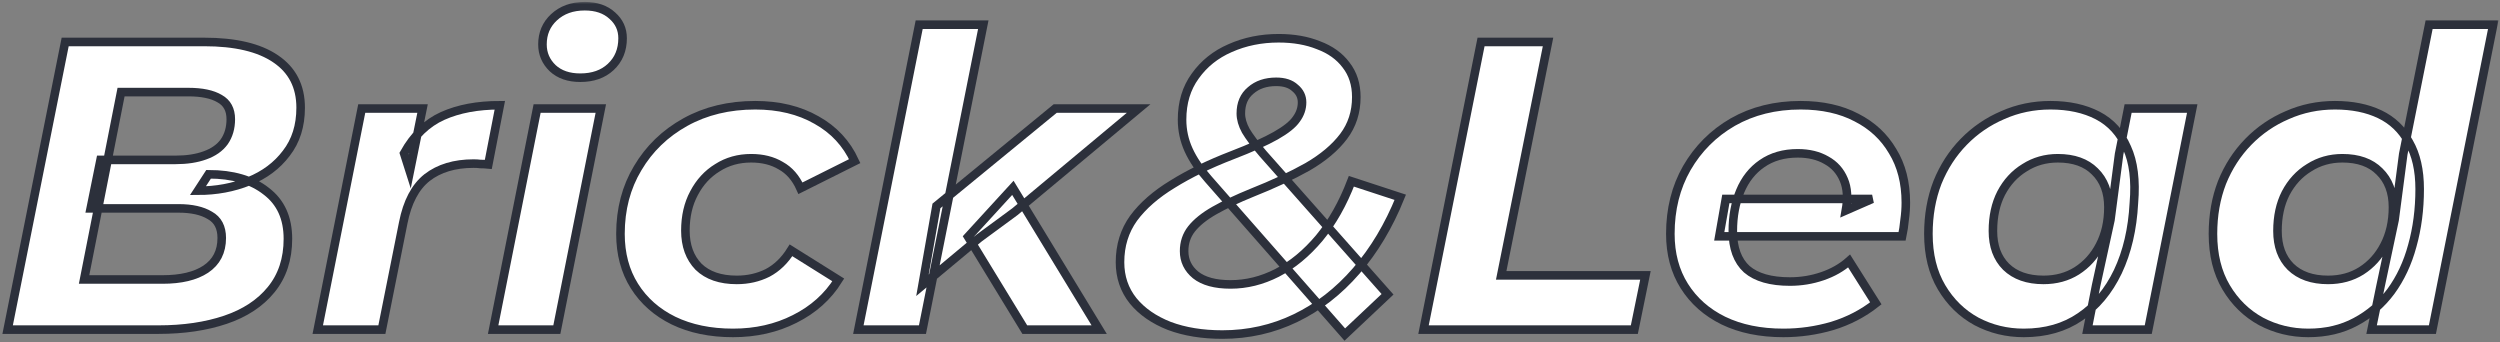
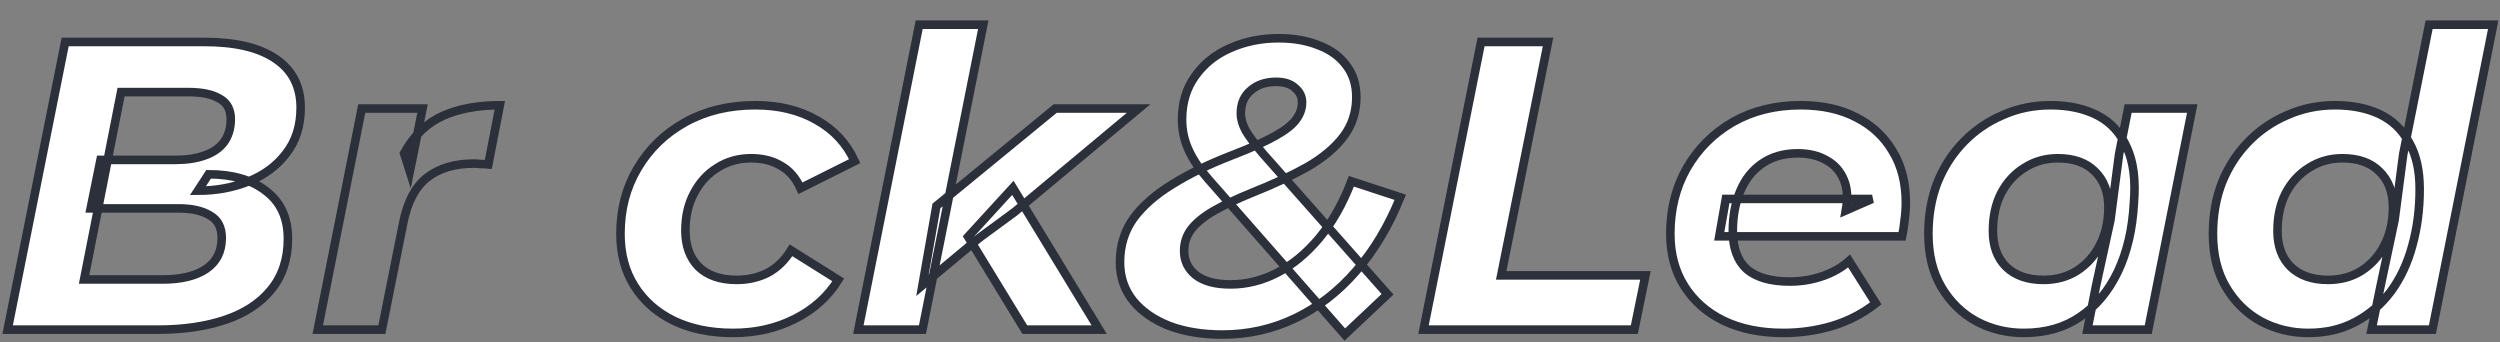
<svg xmlns="http://www.w3.org/2000/svg" width="584" height="80" viewBox="0 0 584 80" fill="none">
  <rect x="0" y="0" width="584" height="80" fill="#808080" stroke="none" />
  <mask id="path-1-outside-1_27_117" maskUnits="userSpaceOnUse" x="-0.216" y="0.448" width="584" height="80" fill="black">
    <rect fill="white" x="-0.216" y="0.448" width="584" height="80" />
-     <path d="M1.784 77L15.224 9.8H47.672C54.968 9.8 60.536 11.112 64.376 13.736C68.28 16.36 70.232 20.168 70.232 25.16C70.232 29.384 69.112 32.936 66.872 35.816C64.696 38.696 61.784 40.872 58.136 42.344C54.488 43.816 50.52 44.552 46.232 44.552L48.728 40.712C54.36 40.712 58.84 42.024 62.168 44.648C65.56 47.208 67.256 50.92 67.256 55.784C67.256 60.52 65.944 64.488 63.32 67.688C60.76 70.824 57.208 73.16 52.664 74.696C48.12 76.232 42.904 77 37.016 77H1.784ZM19.64 65.288H37.976C42.264 65.288 45.624 64.488 48.056 62.888C50.552 61.224 51.8 58.792 51.8 55.592C51.8 53.096 50.872 51.336 49.016 50.312C47.224 49.224 44.792 48.68 41.72 48.68H21.176L23.48 37.352H40.952C43.64 37.352 45.944 37 47.864 36.296C49.848 35.592 51.352 34.536 52.376 33.128C53.4 31.656 53.912 29.896 53.912 27.848C53.912 25.608 53.048 24.008 51.32 23.048C49.592 22.024 47.16 21.512 44.024 21.512H28.28L19.64 65.288Z" />
+     <path d="M1.784 77L15.224 9.8H47.672C54.968 9.8 60.536 11.112 64.376 13.736C68.28 16.36 70.232 20.168 70.232 25.16C70.232 29.384 69.112 32.936 66.872 35.816C64.696 38.696 61.784 40.872 58.136 42.344C54.488 43.816 50.52 44.552 46.232 44.552C54.36 40.712 58.84 42.024 62.168 44.648C65.56 47.208 67.256 50.92 67.256 55.784C67.256 60.52 65.944 64.488 63.32 67.688C60.76 70.824 57.208 73.16 52.664 74.696C48.12 76.232 42.904 77 37.016 77H1.784ZM19.64 65.288H37.976C42.264 65.288 45.624 64.488 48.056 62.888C50.552 61.224 51.8 58.792 51.8 55.592C51.8 53.096 50.872 51.336 49.016 50.312C47.224 49.224 44.792 48.68 41.72 48.68H21.176L23.48 37.352H40.952C43.64 37.352 45.944 37 47.864 36.296C49.848 35.592 51.352 34.536 52.376 33.128C53.4 31.656 53.912 29.896 53.912 27.848C53.912 25.608 53.048 24.008 51.32 23.048C49.592 22.024 47.16 21.512 44.024 21.512H28.28L19.64 65.288Z" />
    <path d="M74.23 77L84.502 25.352H98.71L95.734 40.04L94.39 35.816C96.694 31.656 99.702 28.744 103.414 27.08C107.126 25.416 111.574 24.584 116.758 24.584L114.07 38.408C113.43 38.344 112.822 38.312 112.246 38.312C111.734 38.248 111.19 38.216 110.614 38.216C106.198 38.216 102.582 39.304 99.766 41.48C97.014 43.656 95.158 47.176 94.198 52.04L89.206 77H74.23Z" />
-     <path d="M115.199 77L125.471 25.352H140.351L130.079 77H115.199ZM135.551 18.152C132.863 18.152 130.719 17.416 129.119 15.944C127.519 14.408 126.719 12.552 126.719 10.376C126.719 7.816 127.615 5.704 129.407 4.04C131.263 2.312 133.663 1.448 136.607 1.448C139.295 1.448 141.439 2.184 143.039 3.656C144.639 5.064 145.439 6.824 145.439 8.936C145.439 11.688 144.511 13.928 142.655 15.656C140.863 17.32 138.495 18.152 135.551 18.152Z" />
    <path d="M171.244 77.768C165.932 77.768 161.292 76.808 157.324 74.888C153.42 72.968 150.38 70.28 148.204 66.824C146.028 63.368 144.94 59.304 144.94 54.632C144.94 48.872 146.284 43.752 148.972 39.272C151.66 34.728 155.372 31.144 160.108 28.52C164.844 25.896 170.284 24.584 176.428 24.584C181.932 24.584 186.7 25.736 190.732 28.04C194.764 30.28 197.74 33.48 199.66 37.64L186.988 43.976C185.9 41.544 184.364 39.784 182.38 38.696C180.46 37.544 178.156 36.968 175.468 36.968C172.524 36.968 169.9 37.704 167.596 39.176C165.292 40.584 163.468 42.568 162.124 45.128C160.78 47.624 160.108 50.536 160.108 53.864C160.108 57.384 161.132 60.2 163.18 62.312C165.292 64.36 168.268 65.384 172.108 65.384C174.732 65.384 177.132 64.84 179.308 63.752C181.484 62.6 183.308 60.84 184.78 58.472L195.82 65.384C193.388 69.288 189.996 72.328 185.644 74.504C181.356 76.68 176.556 77.768 171.244 77.768Z" />
    <path d="M215.488 66.632L218.752 48.104L246.496 25.352H265.984L237.088 49.448L228.736 55.592L215.488 66.632ZM200.512 77L214.72 5.768H229.696L215.488 77H200.512ZM239.392 77L226.144 55.304L236.608 43.88L256.768 77H239.392Z" />
    <path d="M285.538 78.152C280.866 78.152 276.738 77.48 273.154 76.136C269.57 74.728 266.754 72.776 264.706 70.28C262.658 67.72 261.634 64.712 261.634 61.256C261.634 57.352 262.69 53.928 264.802 50.984C266.978 48.04 270.018 45.384 273.922 43.016C277.826 40.584 282.434 38.344 287.746 36.296C292.226 34.568 295.65 33.032 298.018 31.688C300.386 30.344 301.986 29.064 302.818 27.848C303.714 26.632 304.162 25.32 304.162 23.912C304.162 22.568 303.618 21.448 302.53 20.552C301.506 19.592 300.034 19.112 298.114 19.112C295.682 19.112 293.698 19.784 292.162 21.128C290.626 22.408 289.858 24.2 289.858 26.504C289.858 27.784 290.242 29.128 291.01 30.536C291.842 31.944 293.186 33.736 295.042 35.912L324.13 68.744L314.146 78.152L282.274 41.864C280.226 39.56 278.69 37.288 277.666 35.048C276.642 32.808 276.13 30.44 276.13 27.944C276.13 23.976 277.154 20.584 279.202 17.768C281.25 14.888 283.97 12.712 287.362 11.24C290.818 9.704 294.594 8.936 298.69 8.936C302.21 8.936 305.314 9.48 308.002 10.568C310.754 11.592 312.898 13.128 314.434 15.176C316.034 17.224 316.834 19.72 316.834 22.664C316.834 26.184 315.842 29.256 313.858 31.88C311.874 34.504 309.058 36.872 305.41 38.984C301.762 41.032 297.442 43.048 292.45 45.032C288.994 46.44 286.082 47.816 283.714 49.16C281.346 50.504 279.554 51.944 278.338 53.48C277.186 54.952 276.61 56.68 276.61 58.664C276.61 60.904 277.506 62.76 279.298 64.232C281.154 65.704 283.874 66.44 287.458 66.44C291.17 66.44 294.786 65.544 298.306 63.752C301.89 61.896 305.186 59.176 308.194 55.592C311.202 51.944 313.698 47.528 315.682 42.344L327.106 46.088C324.418 52.744 320.994 58.472 316.834 63.272C312.674 68.072 307.938 71.752 302.626 74.312C297.314 76.872 291.618 78.152 285.538 78.152Z" />
    <path d="M332.534 77L345.974 9.8H361.622L350.678 64.328H384.374L381.782 77H332.534Z" />
    <path d="M416.593 77.768C411.217 77.768 406.545 76.808 402.577 74.888C398.673 72.968 395.633 70.28 393.457 66.824C391.281 63.368 390.193 59.304 390.193 54.632C390.193 48.872 391.473 43.752 394.033 39.272C396.657 34.728 400.241 31.144 404.785 28.52C409.393 25.896 414.673 24.584 420.625 24.584C425.681 24.584 430.033 25.544 433.681 27.464C437.329 29.32 440.145 31.944 442.129 35.336C444.177 38.664 445.201 42.664 445.201 47.336C445.201 48.68 445.105 50.024 444.913 51.368C444.785 52.712 444.593 53.992 444.337 55.208H401.617L403.153 46.472H437.329L431.185 49.16C431.697 46.28 431.537 43.88 430.705 41.96C429.873 39.976 428.529 38.472 426.673 37.448C424.817 36.36 422.577 35.816 419.953 35.816C416.689 35.816 413.905 36.616 411.601 38.216C409.361 39.752 407.665 41.896 406.513 44.648C405.361 47.4 404.785 50.504 404.785 53.96C404.785 57.928 405.873 60.904 408.049 62.888C410.289 64.808 413.649 65.768 418.129 65.768C420.753 65.768 423.281 65.352 425.713 64.52C428.145 63.688 430.225 62.504 431.953 60.968L438.193 70.856C435.185 73.224 431.793 74.984 428.017 76.136C424.305 77.224 420.497 77.768 416.593 77.768Z" />
    <path d="M472.746 77.768C468.778 77.768 465.098 76.872 461.706 75.08C458.314 73.224 455.594 70.568 453.546 67.112C451.498 63.656 450.474 59.496 450.474 54.632C450.474 50.28 451.178 46.28 452.586 42.632C454.058 38.984 456.106 35.816 458.73 33.128C461.354 30.44 464.394 28.36 467.85 26.888C471.306 25.352 475.018 24.584 478.986 24.584C483.274 24.584 486.954 25.384 490.026 26.984C493.098 28.584 495.37 31.08 496.842 34.472C498.378 37.8 498.922 42.12 498.474 47.432C498.154 53.512 496.906 58.856 494.73 63.464C492.554 68.008 489.61 71.528 485.898 74.024C482.25 76.52 477.866 77.768 472.746 77.768ZM477.354 65.384C480.298 65.384 482.89 64.68 485.13 63.272C487.434 61.8 489.226 59.816 490.506 57.32C491.85 54.76 492.522 51.784 492.522 48.392C492.522 44.872 491.466 42.088 489.354 40.04C487.306 37.992 484.426 36.968 480.714 36.968C477.834 36.968 475.242 37.704 472.938 39.176C470.634 40.584 468.81 42.568 467.466 45.128C466.186 47.624 465.546 50.568 465.546 53.96C465.546 57.48 466.57 60.264 468.618 62.312C470.73 64.36 473.642 65.384 477.354 65.384ZM487.626 77L489.642 66.728L493.002 51.368L495.018 36.008L497.13 25.352H512.106L501.834 77H487.626Z" />
    <path d="M539.219 77.768C535.251 77.768 531.571 76.872 528.179 75.08C524.787 73.224 522.067 70.568 520.019 67.112C517.971 63.656 516.947 59.496 516.947 54.632C516.947 50.28 517.651 46.28 519.059 42.632C520.531 38.984 522.579 35.816 525.203 33.128C527.827 30.44 530.867 28.36 534.323 26.888C537.779 25.352 541.491 24.584 545.459 24.584C549.491 24.584 552.979 25.288 555.923 26.696C558.867 28.104 561.139 30.28 562.739 33.224C564.403 36.104 565.235 39.752 565.235 44.168C565.235 48.904 564.659 53.32 563.507 57.416C562.419 61.448 560.755 65 558.515 68.072C556.275 71.08 553.523 73.448 550.259 75.176C547.059 76.904 543.379 77.768 539.219 77.768ZM543.827 65.384C546.771 65.384 549.363 64.68 551.603 63.272C553.907 61.8 555.699 59.816 556.979 57.32C558.323 54.76 558.995 51.784 558.995 48.392C558.995 44.872 557.939 42.088 555.827 40.04C553.779 37.992 550.899 36.968 547.187 36.968C544.307 36.968 541.715 37.704 539.411 39.176C537.107 40.584 535.283 42.568 533.939 45.128C532.659 47.624 532.019 50.568 532.019 53.96C532.019 57.48 533.043 60.264 535.091 62.312C537.203 64.36 540.115 65.384 543.827 65.384ZM554.003 77L556.115 66.728L559.379 51.368L561.395 36.008L567.443 5.768H582.419L568.211 77H554.003Z" />
  </mask>
  <path d="M1.784 77L15.224 9.8H47.672C54.968 9.8 60.536 11.112 64.376 13.736C68.28 16.36 70.232 20.168 70.232 25.16C70.232 29.384 69.112 32.936 66.872 35.816C64.696 38.696 61.784 40.872 58.136 42.344C54.488 43.816 50.52 44.552 46.232 44.552L48.728 40.712C54.36 40.712 58.84 42.024 62.168 44.648C65.56 47.208 67.256 50.92 67.256 55.784C67.256 60.52 65.944 64.488 63.32 67.688C60.76 70.824 57.208 73.16 52.664 74.696C48.12 76.232 42.904 77 37.016 77H1.784ZM19.64 65.288H37.976C42.264 65.288 45.624 64.488 48.056 62.888C50.552 61.224 51.8 58.792 51.8 55.592C51.8 53.096 50.872 51.336 49.016 50.312C47.224 49.224 44.792 48.68 41.72 48.68H21.176L23.48 37.352H40.952C43.64 37.352 45.944 37 47.864 36.296C49.848 35.592 51.352 34.536 52.376 33.128C53.4 31.656 53.912 29.896 53.912 27.848C53.912 25.608 53.048 24.008 51.32 23.048C49.592 22.024 47.16 21.512 44.024 21.512H28.28L19.64 65.288Z" fill="white" />
-   <path d="M74.23 77L84.502 25.352H98.71L95.734 40.04L94.39 35.816C96.694 31.656 99.702 28.744 103.414 27.08C107.126 25.416 111.574 24.584 116.758 24.584L114.07 38.408C113.43 38.344 112.822 38.312 112.246 38.312C111.734 38.248 111.19 38.216 110.614 38.216C106.198 38.216 102.582 39.304 99.766 41.48C97.014 43.656 95.158 47.176 94.198 52.04L89.206 77H74.23Z" fill="white" />
-   <path d="M115.199 77L125.471 25.352H140.351L130.079 77H115.199ZM135.551 18.152C132.863 18.152 130.719 17.416 129.119 15.944C127.519 14.408 126.719 12.552 126.719 10.376C126.719 7.816 127.615 5.704 129.407 4.04C131.263 2.312 133.663 1.448 136.607 1.448C139.295 1.448 141.439 2.184 143.039 3.656C144.639 5.064 145.439 6.824 145.439 8.936C145.439 11.688 144.511 13.928 142.655 15.656C140.863 17.32 138.495 18.152 135.551 18.152Z" fill="white" />
  <path d="M171.244 77.768C165.932 77.768 161.292 76.808 157.324 74.888C153.42 72.968 150.38 70.28 148.204 66.824C146.028 63.368 144.94 59.304 144.94 54.632C144.94 48.872 146.284 43.752 148.972 39.272C151.66 34.728 155.372 31.144 160.108 28.52C164.844 25.896 170.284 24.584 176.428 24.584C181.932 24.584 186.7 25.736 190.732 28.04C194.764 30.28 197.74 33.48 199.66 37.64L186.988 43.976C185.9 41.544 184.364 39.784 182.38 38.696C180.46 37.544 178.156 36.968 175.468 36.968C172.524 36.968 169.9 37.704 167.596 39.176C165.292 40.584 163.468 42.568 162.124 45.128C160.78 47.624 160.108 50.536 160.108 53.864C160.108 57.384 161.132 60.2 163.18 62.312C165.292 64.36 168.268 65.384 172.108 65.384C174.732 65.384 177.132 64.84 179.308 63.752C181.484 62.6 183.308 60.84 184.78 58.472L195.82 65.384C193.388 69.288 189.996 72.328 185.644 74.504C181.356 76.68 176.556 77.768 171.244 77.768Z" fill="white" />
  <path d="M215.488 66.632L218.752 48.104L246.496 25.352H265.984L237.088 49.448L228.736 55.592L215.488 66.632ZM200.512 77L214.72 5.768H229.696L215.488 77H200.512ZM239.392 77L226.144 55.304L236.608 43.88L256.768 77H239.392Z" fill="white" />
  <path d="M285.538 78.152C280.866 78.152 276.738 77.48 273.154 76.136C269.57 74.728 266.754 72.776 264.706 70.28C262.658 67.72 261.634 64.712 261.634 61.256C261.634 57.352 262.69 53.928 264.802 50.984C266.978 48.04 270.018 45.384 273.922 43.016C277.826 40.584 282.434 38.344 287.746 36.296C292.226 34.568 295.65 33.032 298.018 31.688C300.386 30.344 301.986 29.064 302.818 27.848C303.714 26.632 304.162 25.32 304.162 23.912C304.162 22.568 303.618 21.448 302.53 20.552C301.506 19.592 300.034 19.112 298.114 19.112C295.682 19.112 293.698 19.784 292.162 21.128C290.626 22.408 289.858 24.2 289.858 26.504C289.858 27.784 290.242 29.128 291.01 30.536C291.842 31.944 293.186 33.736 295.042 35.912L324.13 68.744L314.146 78.152L282.274 41.864C280.226 39.56 278.69 37.288 277.666 35.048C276.642 32.808 276.13 30.44 276.13 27.944C276.13 23.976 277.154 20.584 279.202 17.768C281.25 14.888 283.97 12.712 287.362 11.24C290.818 9.704 294.594 8.936 298.69 8.936C302.21 8.936 305.314 9.48 308.002 10.568C310.754 11.592 312.898 13.128 314.434 15.176C316.034 17.224 316.834 19.72 316.834 22.664C316.834 26.184 315.842 29.256 313.858 31.88C311.874 34.504 309.058 36.872 305.41 38.984C301.762 41.032 297.442 43.048 292.45 45.032C288.994 46.44 286.082 47.816 283.714 49.16C281.346 50.504 279.554 51.944 278.338 53.48C277.186 54.952 276.61 56.68 276.61 58.664C276.61 60.904 277.506 62.76 279.298 64.232C281.154 65.704 283.874 66.44 287.458 66.44C291.17 66.44 294.786 65.544 298.306 63.752C301.89 61.896 305.186 59.176 308.194 55.592C311.202 51.944 313.698 47.528 315.682 42.344L327.106 46.088C324.418 52.744 320.994 58.472 316.834 63.272C312.674 68.072 307.938 71.752 302.626 74.312C297.314 76.872 291.618 78.152 285.538 78.152Z" fill="white" />
  <path d="M332.534 77L345.974 9.8H361.622L350.678 64.328H384.374L381.782 77H332.534Z" fill="white" />
  <path d="M416.593 77.768C411.217 77.768 406.545 76.808 402.577 74.888C398.673 72.968 395.633 70.28 393.457 66.824C391.281 63.368 390.193 59.304 390.193 54.632C390.193 48.872 391.473 43.752 394.033 39.272C396.657 34.728 400.241 31.144 404.785 28.52C409.393 25.896 414.673 24.584 420.625 24.584C425.681 24.584 430.033 25.544 433.681 27.464C437.329 29.32 440.145 31.944 442.129 35.336C444.177 38.664 445.201 42.664 445.201 47.336C445.201 48.68 445.105 50.024 444.913 51.368C444.785 52.712 444.593 53.992 444.337 55.208H401.617L403.153 46.472H437.329L431.185 49.16C431.697 46.28 431.537 43.88 430.705 41.96C429.873 39.976 428.529 38.472 426.673 37.448C424.817 36.36 422.577 35.816 419.953 35.816C416.689 35.816 413.905 36.616 411.601 38.216C409.361 39.752 407.665 41.896 406.513 44.648C405.361 47.4 404.785 50.504 404.785 53.96C404.785 57.928 405.873 60.904 408.049 62.888C410.289 64.808 413.649 65.768 418.129 65.768C420.753 65.768 423.281 65.352 425.713 64.52C428.145 63.688 430.225 62.504 431.953 60.968L438.193 70.856C435.185 73.224 431.793 74.984 428.017 76.136C424.305 77.224 420.497 77.768 416.593 77.768Z" fill="white" />
  <path d="M472.746 77.768C468.778 77.768 465.098 76.872 461.706 75.08C458.314 73.224 455.594 70.568 453.546 67.112C451.498 63.656 450.474 59.496 450.474 54.632C450.474 50.28 451.178 46.28 452.586 42.632C454.058 38.984 456.106 35.816 458.73 33.128C461.354 30.44 464.394 28.36 467.85 26.888C471.306 25.352 475.018 24.584 478.986 24.584C483.274 24.584 486.954 25.384 490.026 26.984C493.098 28.584 495.37 31.08 496.842 34.472C498.378 37.8 498.922 42.12 498.474 47.432C498.154 53.512 496.906 58.856 494.73 63.464C492.554 68.008 489.61 71.528 485.898 74.024C482.25 76.52 477.866 77.768 472.746 77.768ZM477.354 65.384C480.298 65.384 482.89 64.68 485.13 63.272C487.434 61.8 489.226 59.816 490.506 57.32C491.85 54.76 492.522 51.784 492.522 48.392C492.522 44.872 491.466 42.088 489.354 40.04C487.306 37.992 484.426 36.968 480.714 36.968C477.834 36.968 475.242 37.704 472.938 39.176C470.634 40.584 468.81 42.568 467.466 45.128C466.186 47.624 465.546 50.568 465.546 53.96C465.546 57.48 466.57 60.264 468.618 62.312C470.73 64.36 473.642 65.384 477.354 65.384ZM487.626 77L489.642 66.728L493.002 51.368L495.018 36.008L497.13 25.352H512.106L501.834 77H487.626Z" fill="white" />
  <path d="M539.219 77.768C535.251 77.768 531.571 76.872 528.179 75.08C524.787 73.224 522.067 70.568 520.019 67.112C517.971 63.656 516.947 59.496 516.947 54.632C516.947 50.28 517.651 46.28 519.059 42.632C520.531 38.984 522.579 35.816 525.203 33.128C527.827 30.44 530.867 28.36 534.323 26.888C537.779 25.352 541.491 24.584 545.459 24.584C549.491 24.584 552.979 25.288 555.923 26.696C558.867 28.104 561.139 30.28 562.739 33.224C564.403 36.104 565.235 39.752 565.235 44.168C565.235 48.904 564.659 53.32 563.507 57.416C562.419 61.448 560.755 65 558.515 68.072C556.275 71.08 553.523 73.448 550.259 75.176C547.059 76.904 543.379 77.768 539.219 77.768ZM543.827 65.384C546.771 65.384 549.363 64.68 551.603 63.272C553.907 61.8 555.699 59.816 556.979 57.32C558.323 54.76 558.995 51.784 558.995 48.392C558.995 44.872 557.939 42.088 555.827 40.04C553.779 37.992 550.899 36.968 547.187 36.968C544.307 36.968 541.715 37.704 539.411 39.176C537.107 40.584 535.283 42.568 533.939 45.128C532.659 47.624 532.019 50.568 532.019 53.96C532.019 57.48 533.043 60.264 535.091 62.312C537.203 64.36 540.115 65.384 543.827 65.384ZM554.003 77L556.115 66.728L559.379 51.368L561.395 36.008L567.443 5.768H582.419L568.211 77H554.003Z" fill="white" />
  <path d="M1.784 77L15.224 9.8H47.672C54.968 9.8 60.536 11.112 64.376 13.736C68.28 16.36 70.232 20.168 70.232 25.16C70.232 29.384 69.112 32.936 66.872 35.816C64.696 38.696 61.784 40.872 58.136 42.344C54.488 43.816 50.52 44.552 46.232 44.552L48.728 40.712C54.36 40.712 58.84 42.024 62.168 44.648C65.56 47.208 67.256 50.92 67.256 55.784C67.256 60.52 65.944 64.488 63.32 67.688C60.76 70.824 57.208 73.16 52.664 74.696C48.12 76.232 42.904 77 37.016 77H1.784ZM19.64 65.288H37.976C42.264 65.288 45.624 64.488 48.056 62.888C50.552 61.224 51.8 58.792 51.8 55.592C51.8 53.096 50.872 51.336 49.016 50.312C47.224 49.224 44.792 48.68 41.72 48.68H21.176L23.48 37.352H40.952C43.64 37.352 45.944 37 47.864 36.296C49.848 35.592 51.352 34.536 52.376 33.128C53.4 31.656 53.912 29.896 53.912 27.848C53.912 25.608 53.048 24.008 51.32 23.048C49.592 22.024 47.16 21.512 44.024 21.512H28.28L19.64 65.288Z" stroke="#2C303B" stroke-width="2" mask="url(#path-1-outside-1_27_117)" />
  <path d="M74.23 77L84.502 25.352H98.71L95.734 40.04L94.39 35.816C96.694 31.656 99.702 28.744 103.414 27.08C107.126 25.416 111.574 24.584 116.758 24.584L114.07 38.408C113.43 38.344 112.822 38.312 112.246 38.312C111.734 38.248 111.19 38.216 110.614 38.216C106.198 38.216 102.582 39.304 99.766 41.48C97.014 43.656 95.158 47.176 94.198 52.04L89.206 77H74.23Z" stroke="#2C303B" stroke-width="2" mask="url(#path-1-outside-1_27_117)" />
-   <path d="M115.199 77L125.471 25.352H140.351L130.079 77H115.199ZM135.551 18.152C132.863 18.152 130.719 17.416 129.119 15.944C127.519 14.408 126.719 12.552 126.719 10.376C126.719 7.816 127.615 5.704 129.407 4.04C131.263 2.312 133.663 1.448 136.607 1.448C139.295 1.448 141.439 2.184 143.039 3.656C144.639 5.064 145.439 6.824 145.439 8.936C145.439 11.688 144.511 13.928 142.655 15.656C140.863 17.32 138.495 18.152 135.551 18.152Z" stroke="#2C303B" stroke-width="2" mask="url(#path-1-outside-1_27_117)" />
  <path d="M171.244 77.768C165.932 77.768 161.292 76.808 157.324 74.888C153.42 72.968 150.38 70.28 148.204 66.824C146.028 63.368 144.94 59.304 144.94 54.632C144.94 48.872 146.284 43.752 148.972 39.272C151.66 34.728 155.372 31.144 160.108 28.52C164.844 25.896 170.284 24.584 176.428 24.584C181.932 24.584 186.7 25.736 190.732 28.04C194.764 30.28 197.74 33.48 199.66 37.64L186.988 43.976C185.9 41.544 184.364 39.784 182.38 38.696C180.46 37.544 178.156 36.968 175.468 36.968C172.524 36.968 169.9 37.704 167.596 39.176C165.292 40.584 163.468 42.568 162.124 45.128C160.78 47.624 160.108 50.536 160.108 53.864C160.108 57.384 161.132 60.2 163.18 62.312C165.292 64.36 168.268 65.384 172.108 65.384C174.732 65.384 177.132 64.84 179.308 63.752C181.484 62.6 183.308 60.84 184.78 58.472L195.82 65.384C193.388 69.288 189.996 72.328 185.644 74.504C181.356 76.68 176.556 77.768 171.244 77.768Z" stroke="#2C303B" stroke-width="2" mask="url(#path-1-outside-1_27_117)" />
  <path d="M215.488 66.632L218.752 48.104L246.496 25.352H265.984L237.088 49.448L228.736 55.592L215.488 66.632ZM200.512 77L214.72 5.768H229.696L215.488 77H200.512ZM239.392 77L226.144 55.304L236.608 43.88L256.768 77H239.392Z" stroke="#2C303B" stroke-width="2" mask="url(#path-1-outside-1_27_117)" />
  <path d="M285.538 78.152C280.866 78.152 276.738 77.48 273.154 76.136C269.57 74.728 266.754 72.776 264.706 70.28C262.658 67.72 261.634 64.712 261.634 61.256C261.634 57.352 262.69 53.928 264.802 50.984C266.978 48.04 270.018 45.384 273.922 43.016C277.826 40.584 282.434 38.344 287.746 36.296C292.226 34.568 295.65 33.032 298.018 31.688C300.386 30.344 301.986 29.064 302.818 27.848C303.714 26.632 304.162 25.32 304.162 23.912C304.162 22.568 303.618 21.448 302.53 20.552C301.506 19.592 300.034 19.112 298.114 19.112C295.682 19.112 293.698 19.784 292.162 21.128C290.626 22.408 289.858 24.2 289.858 26.504C289.858 27.784 290.242 29.128 291.01 30.536C291.842 31.944 293.186 33.736 295.042 35.912L324.13 68.744L314.146 78.152L282.274 41.864C280.226 39.56 278.69 37.288 277.666 35.048C276.642 32.808 276.13 30.44 276.13 27.944C276.13 23.976 277.154 20.584 279.202 17.768C281.25 14.888 283.97 12.712 287.362 11.24C290.818 9.704 294.594 8.936 298.69 8.936C302.21 8.936 305.314 9.48 308.002 10.568C310.754 11.592 312.898 13.128 314.434 15.176C316.034 17.224 316.834 19.72 316.834 22.664C316.834 26.184 315.842 29.256 313.858 31.88C311.874 34.504 309.058 36.872 305.41 38.984C301.762 41.032 297.442 43.048 292.45 45.032C288.994 46.44 286.082 47.816 283.714 49.16C281.346 50.504 279.554 51.944 278.338 53.48C277.186 54.952 276.61 56.68 276.61 58.664C276.61 60.904 277.506 62.76 279.298 64.232C281.154 65.704 283.874 66.44 287.458 66.44C291.17 66.44 294.786 65.544 298.306 63.752C301.89 61.896 305.186 59.176 308.194 55.592C311.202 51.944 313.698 47.528 315.682 42.344L327.106 46.088C324.418 52.744 320.994 58.472 316.834 63.272C312.674 68.072 307.938 71.752 302.626 74.312C297.314 76.872 291.618 78.152 285.538 78.152Z" stroke="#2C303B" stroke-width="2" mask="url(#path-1-outside-1_27_117)" />
  <path d="M332.534 77L345.974 9.8H361.622L350.678 64.328H384.374L381.782 77H332.534Z" stroke="#2C303B" stroke-width="2" mask="url(#path-1-outside-1_27_117)" />
  <path d="M416.593 77.768C411.217 77.768 406.545 76.808 402.577 74.888C398.673 72.968 395.633 70.28 393.457 66.824C391.281 63.368 390.193 59.304 390.193 54.632C390.193 48.872 391.473 43.752 394.033 39.272C396.657 34.728 400.241 31.144 404.785 28.52C409.393 25.896 414.673 24.584 420.625 24.584C425.681 24.584 430.033 25.544 433.681 27.464C437.329 29.32 440.145 31.944 442.129 35.336C444.177 38.664 445.201 42.664 445.201 47.336C445.201 48.68 445.105 50.024 444.913 51.368C444.785 52.712 444.593 53.992 444.337 55.208H401.617L403.153 46.472H437.329L431.185 49.16C431.697 46.28 431.537 43.88 430.705 41.96C429.873 39.976 428.529 38.472 426.673 37.448C424.817 36.36 422.577 35.816 419.953 35.816C416.689 35.816 413.905 36.616 411.601 38.216C409.361 39.752 407.665 41.896 406.513 44.648C405.361 47.4 404.785 50.504 404.785 53.96C404.785 57.928 405.873 60.904 408.049 62.888C410.289 64.808 413.649 65.768 418.129 65.768C420.753 65.768 423.281 65.352 425.713 64.52C428.145 63.688 430.225 62.504 431.953 60.968L438.193 70.856C435.185 73.224 431.793 74.984 428.017 76.136C424.305 77.224 420.497 77.768 416.593 77.768Z" stroke="#2C303B" stroke-width="2" mask="url(#path-1-outside-1_27_117)" />
  <path d="M472.746 77.768C468.778 77.768 465.098 76.872 461.706 75.08C458.314 73.224 455.594 70.568 453.546 67.112C451.498 63.656 450.474 59.496 450.474 54.632C450.474 50.28 451.178 46.28 452.586 42.632C454.058 38.984 456.106 35.816 458.73 33.128C461.354 30.44 464.394 28.36 467.85 26.888C471.306 25.352 475.018 24.584 478.986 24.584C483.274 24.584 486.954 25.384 490.026 26.984C493.098 28.584 495.37 31.08 496.842 34.472C498.378 37.8 498.922 42.12 498.474 47.432C498.154 53.512 496.906 58.856 494.73 63.464C492.554 68.008 489.61 71.528 485.898 74.024C482.25 76.52 477.866 77.768 472.746 77.768ZM477.354 65.384C480.298 65.384 482.89 64.68 485.13 63.272C487.434 61.8 489.226 59.816 490.506 57.32C491.85 54.76 492.522 51.784 492.522 48.392C492.522 44.872 491.466 42.088 489.354 40.04C487.306 37.992 484.426 36.968 480.714 36.968C477.834 36.968 475.242 37.704 472.938 39.176C470.634 40.584 468.81 42.568 467.466 45.128C466.186 47.624 465.546 50.568 465.546 53.96C465.546 57.48 466.57 60.264 468.618 62.312C470.73 64.36 473.642 65.384 477.354 65.384ZM487.626 77L489.642 66.728L493.002 51.368L495.018 36.008L497.13 25.352H512.106L501.834 77H487.626Z" stroke="#2C303B" stroke-width="2" mask="url(#path-1-outside-1_27_117)" />
  <path d="M539.219 77.768C535.251 77.768 531.571 76.872 528.179 75.08C524.787 73.224 522.067 70.568 520.019 67.112C517.971 63.656 516.947 59.496 516.947 54.632C516.947 50.28 517.651 46.28 519.059 42.632C520.531 38.984 522.579 35.816 525.203 33.128C527.827 30.44 530.867 28.36 534.323 26.888C537.779 25.352 541.491 24.584 545.459 24.584C549.491 24.584 552.979 25.288 555.923 26.696C558.867 28.104 561.139 30.28 562.739 33.224C564.403 36.104 565.235 39.752 565.235 44.168C565.235 48.904 564.659 53.32 563.507 57.416C562.419 61.448 560.755 65 558.515 68.072C556.275 71.08 553.523 73.448 550.259 75.176C547.059 76.904 543.379 77.768 539.219 77.768ZM543.827 65.384C546.771 65.384 549.363 64.68 551.603 63.272C553.907 61.8 555.699 59.816 556.979 57.32C558.323 54.76 558.995 51.784 558.995 48.392C558.995 44.872 557.939 42.088 555.827 40.04C553.779 37.992 550.899 36.968 547.187 36.968C544.307 36.968 541.715 37.704 539.411 39.176C537.107 40.584 535.283 42.568 533.939 45.128C532.659 47.624 532.019 50.568 532.019 53.96C532.019 57.48 533.043 60.264 535.091 62.312C537.203 64.36 540.115 65.384 543.827 65.384ZM554.003 77L556.115 66.728L559.379 51.368L561.395 36.008L567.443 5.768H582.419L568.211 77H554.003Z" stroke="#2C303B" stroke-width="2" mask="url(#path-1-outside-1_27_117)" />
</svg>